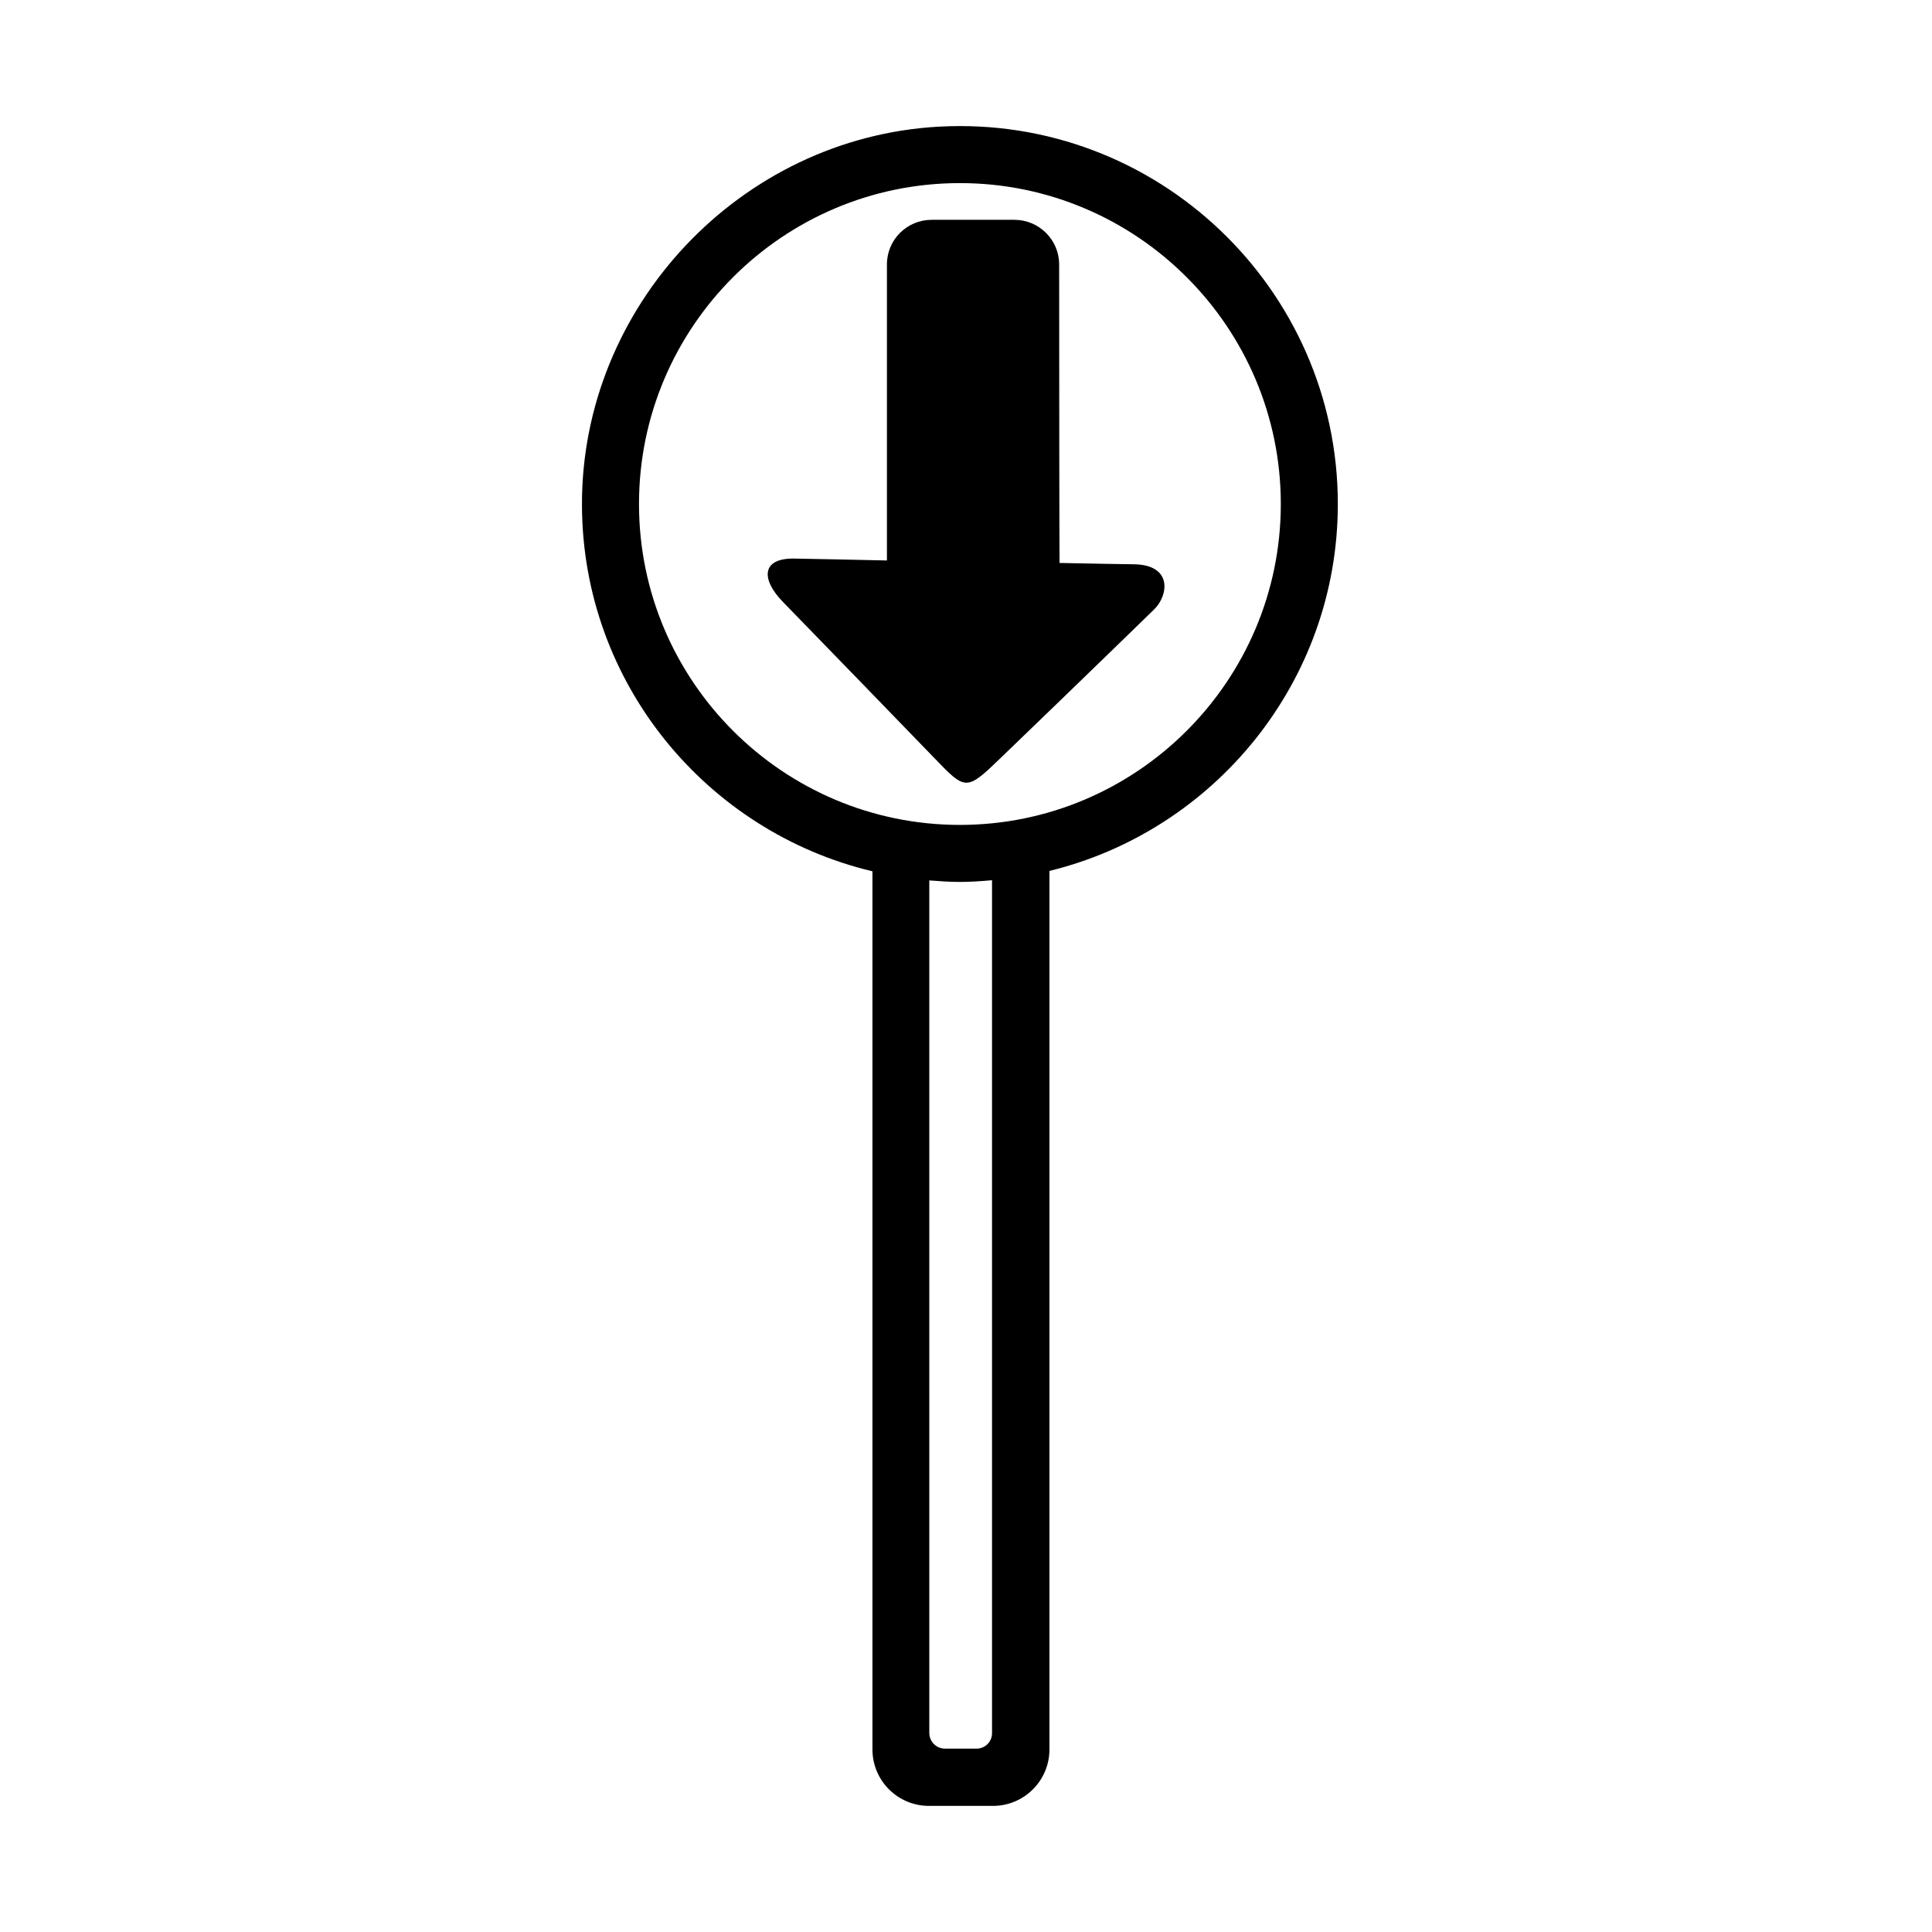
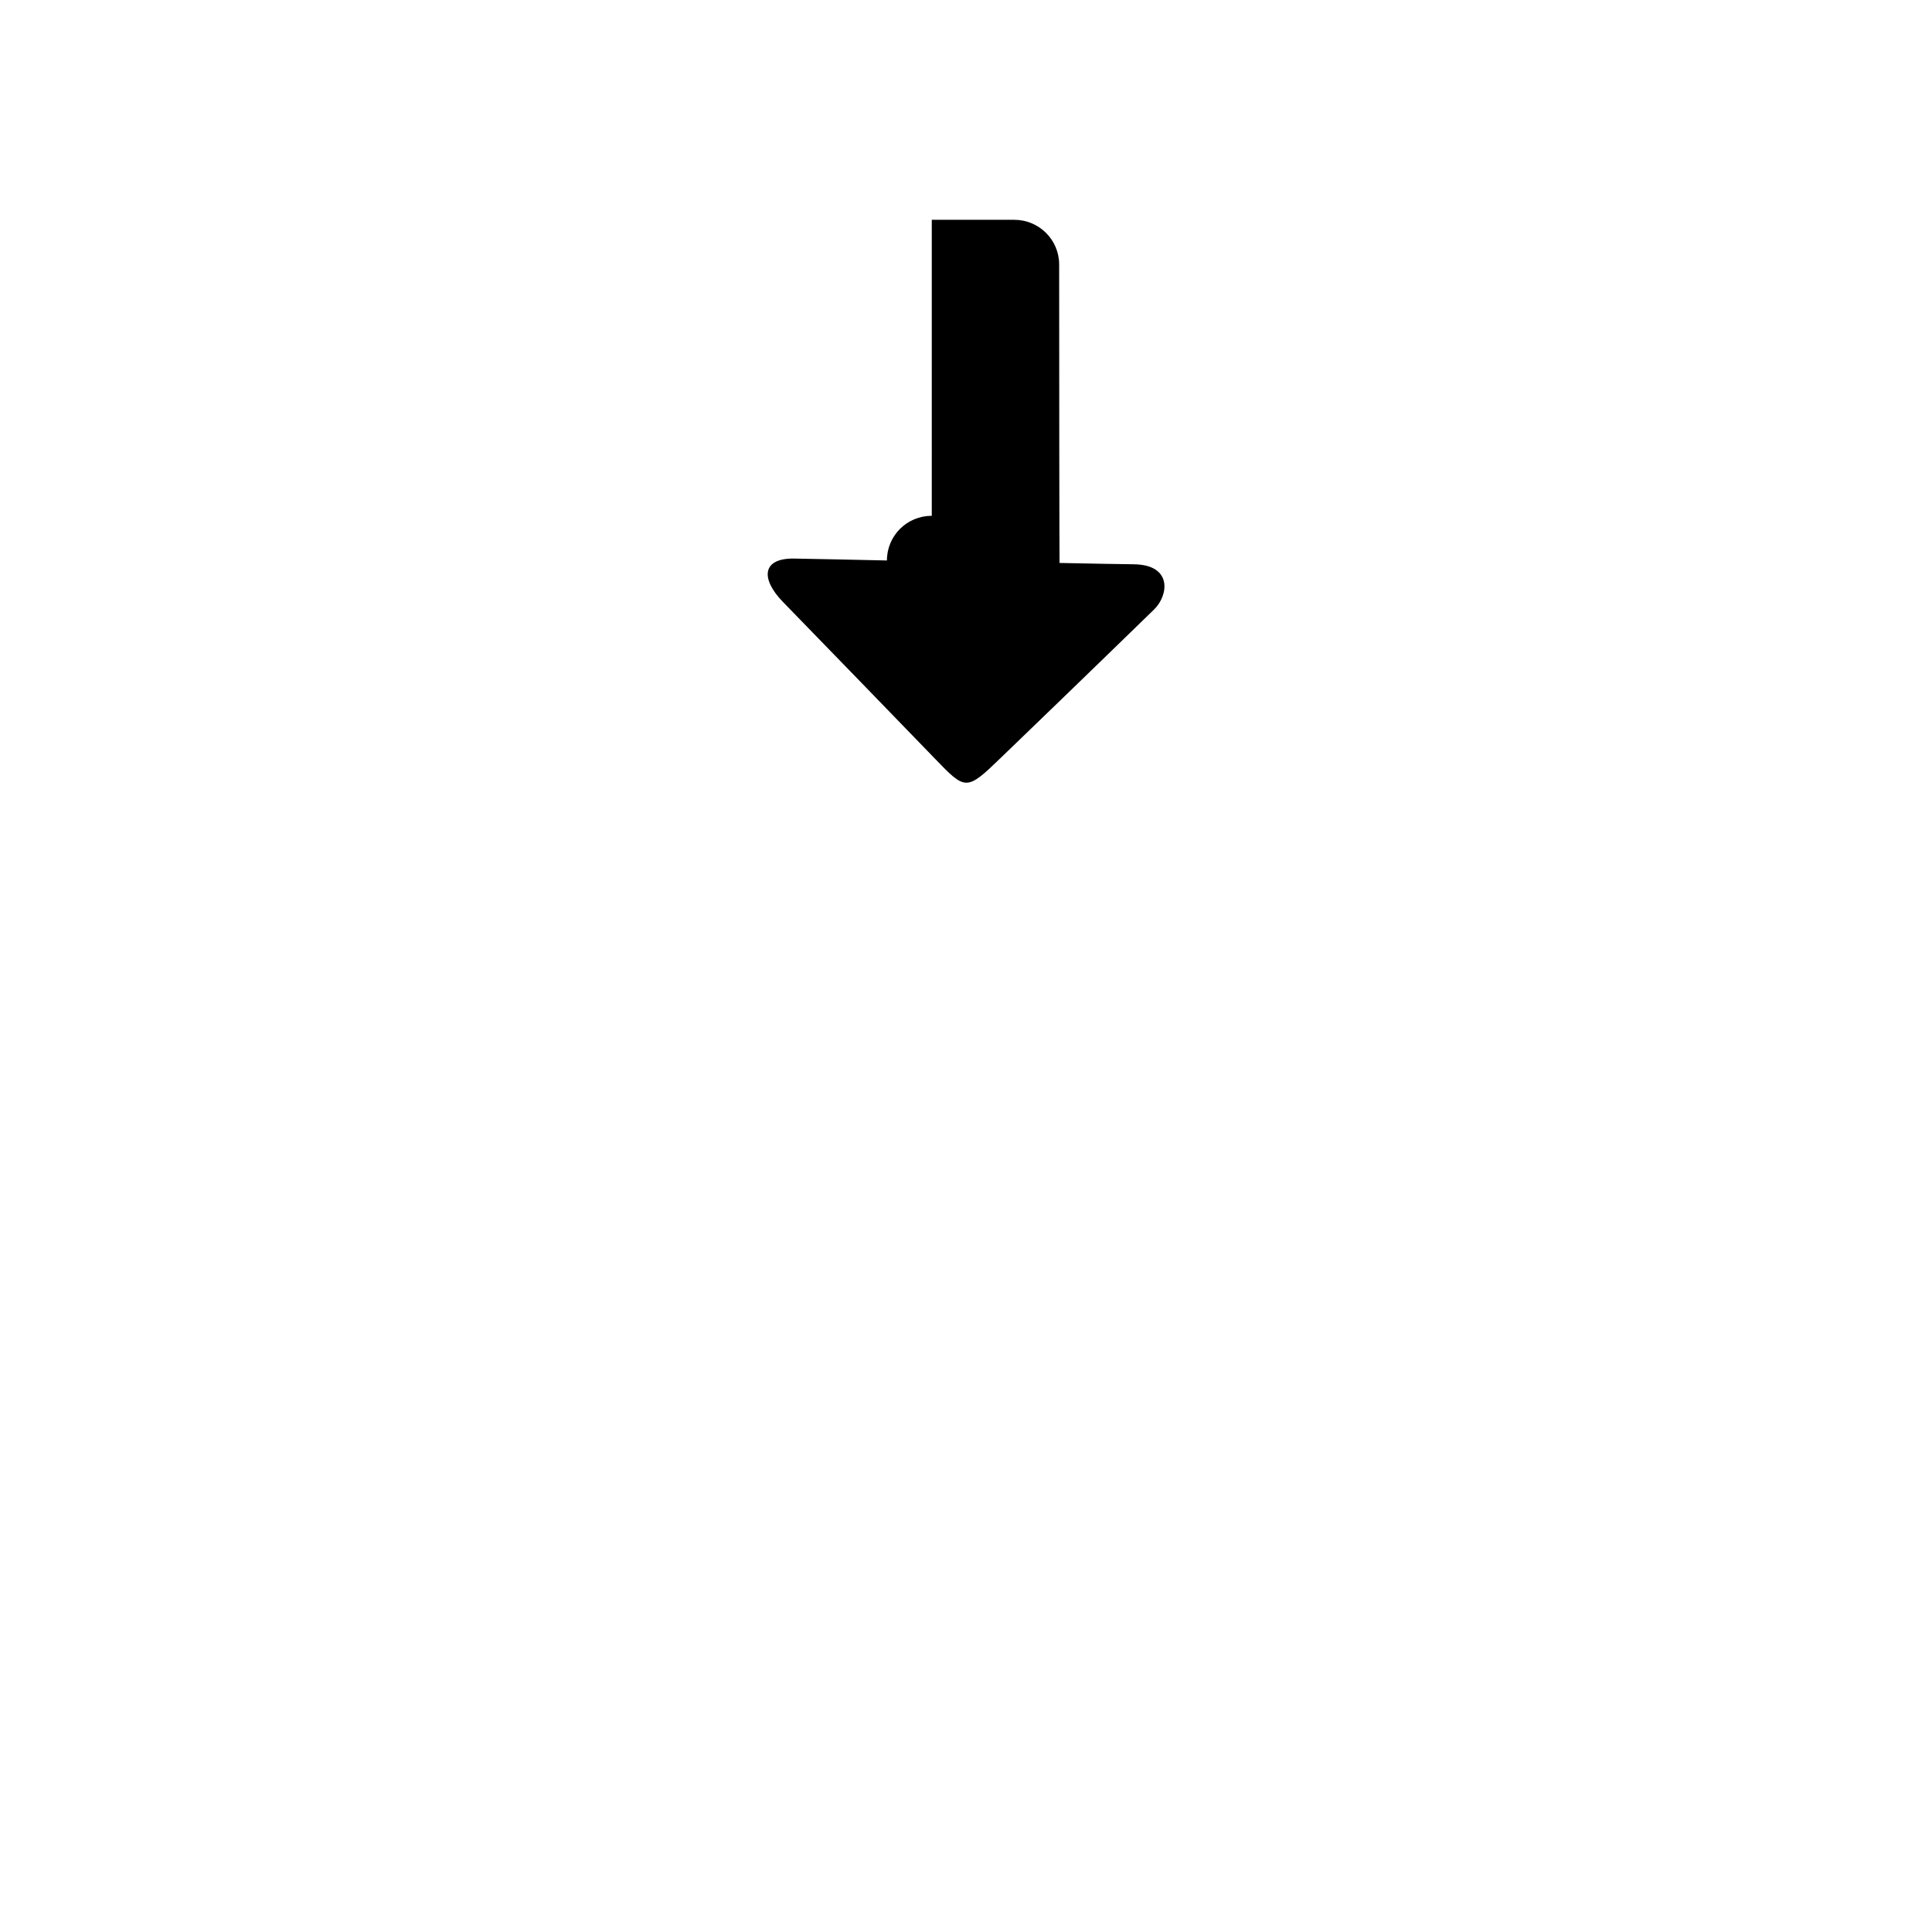
<svg xmlns="http://www.w3.org/2000/svg" fill="#000000" width="800px" height="800px" version="1.1" viewBox="144 144 512 512">
  <g>
-     <path d="m498.54 277.57c0-57.031-47.961-103.13-105.65-100.01-52.699 2.871-94.867 47.66-94.664 100.36 0.152 47.105 33 86.504 76.98 96.984v232.71c0 8.262 6.699 14.965 14.965 14.965h16.977c8.262 0 14.965-6.699 14.965-14.965v-232.81c43.73-10.68 76.426-50.18 76.426-97.234zm-95.773 329.84h-8.312c-2.316 0-4.18-1.863-4.18-4.18l-0.004-225.91c2.672 0.203 5.34 0.402 8.062 0.402 2.871 0 5.742-0.203 8.566-0.453v225.96c0.047 2.32-1.816 4.184-4.133 4.184zm-4.383-244.8c-46.906 0-85.043-38.137-85.043-85.043s38.137-85.043 85.043-85.043c46.902 0 85.043 38.188 85.043 85.043 0 46.902-38.188 85.043-85.043 85.043z" />
-     <path d="m390.93 202.25h21.867c6.551 0 11.891 5.289 11.891 11.84 0 28.113 0.051 76.578 0.102 79.098 10.531 0.203 14.711 0.301 19.699 0.352 10.379 0.152 9.117 8.312 5.391 11.941-13.805 13.453-38.742 37.535-40.656 39.348-9.117 8.816-9.32 8.664-17.383 0.301-9.574-9.926-28.516-29.422-40.355-41.613-5.844-5.996-5.742-11.637 3.023-11.488 5.594 0.102 15.719 0.301 24.535 0.504v-78.441c-0.004-6.551 5.285-11.84 11.887-11.84z" />
+     <path d="m390.93 202.25h21.867c6.551 0 11.891 5.289 11.891 11.84 0 28.113 0.051 76.578 0.102 79.098 10.531 0.203 14.711 0.301 19.699 0.352 10.379 0.152 9.117 8.312 5.391 11.941-13.805 13.453-38.742 37.535-40.656 39.348-9.117 8.816-9.32 8.664-17.383 0.301-9.574-9.926-28.516-29.422-40.355-41.613-5.844-5.996-5.742-11.637 3.023-11.488 5.594 0.102 15.719 0.301 24.535 0.504c-0.004-6.551 5.285-11.84 11.887-11.84z" />
  </g>
</svg>